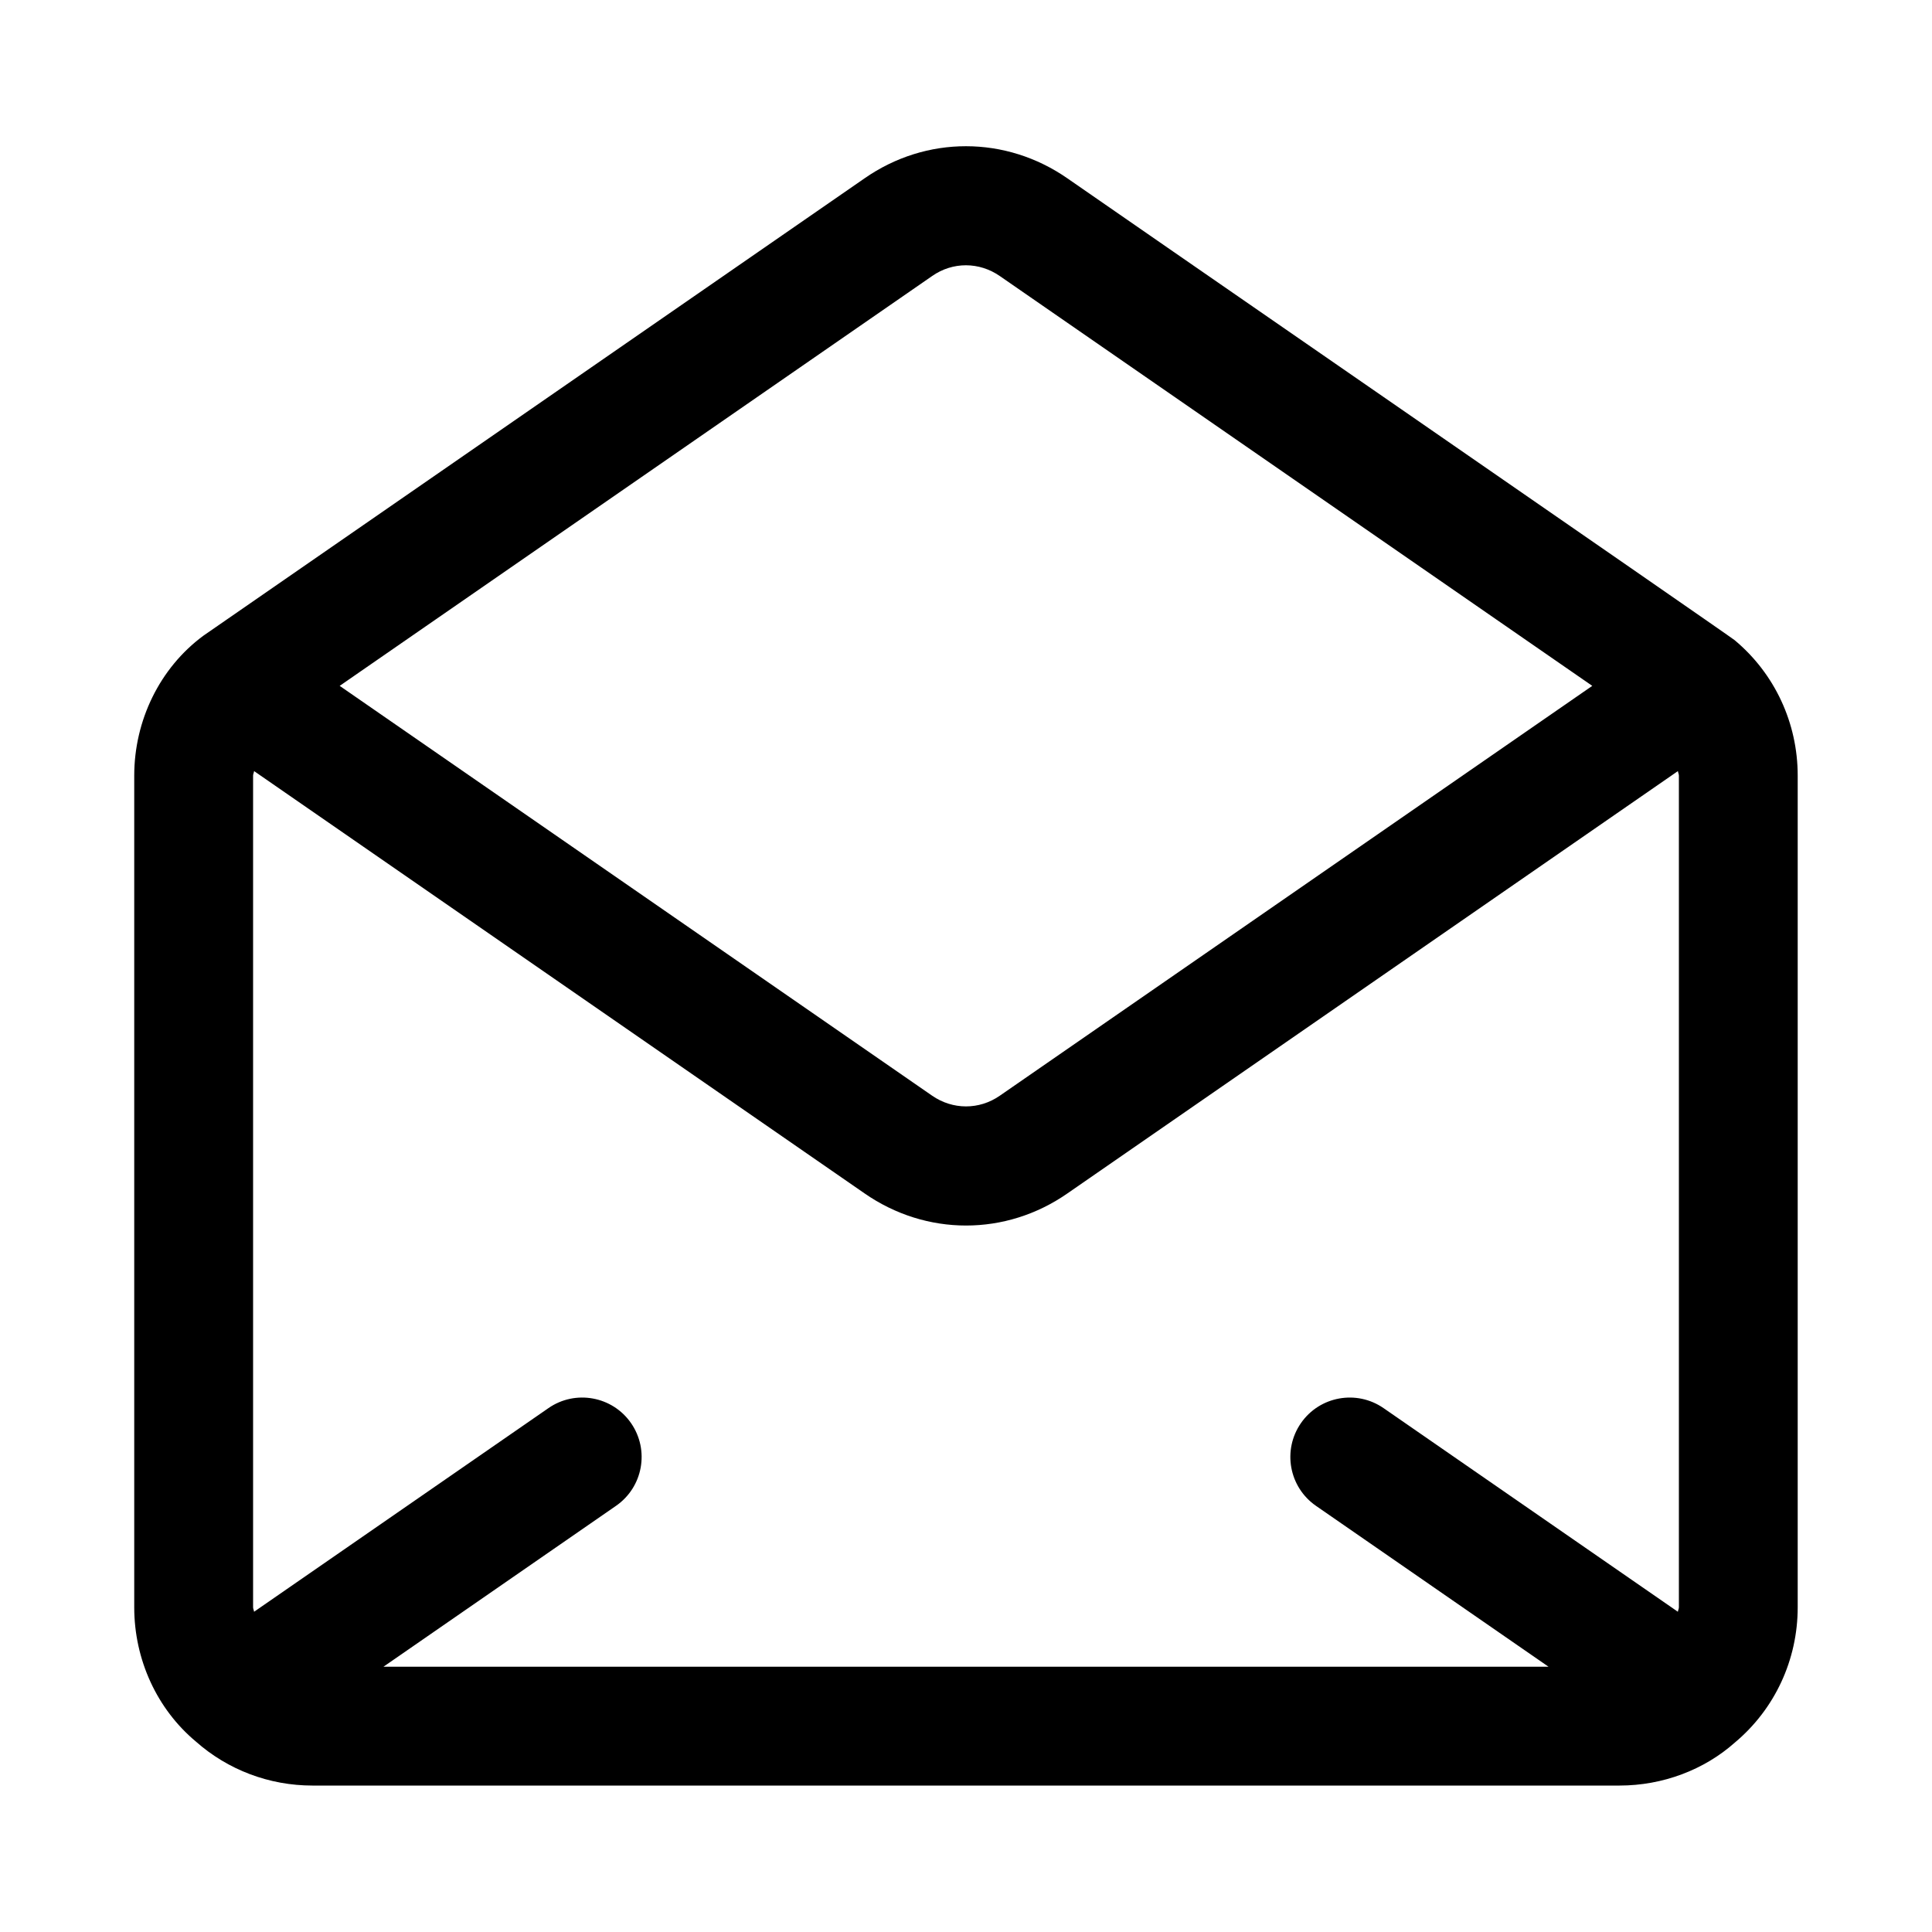
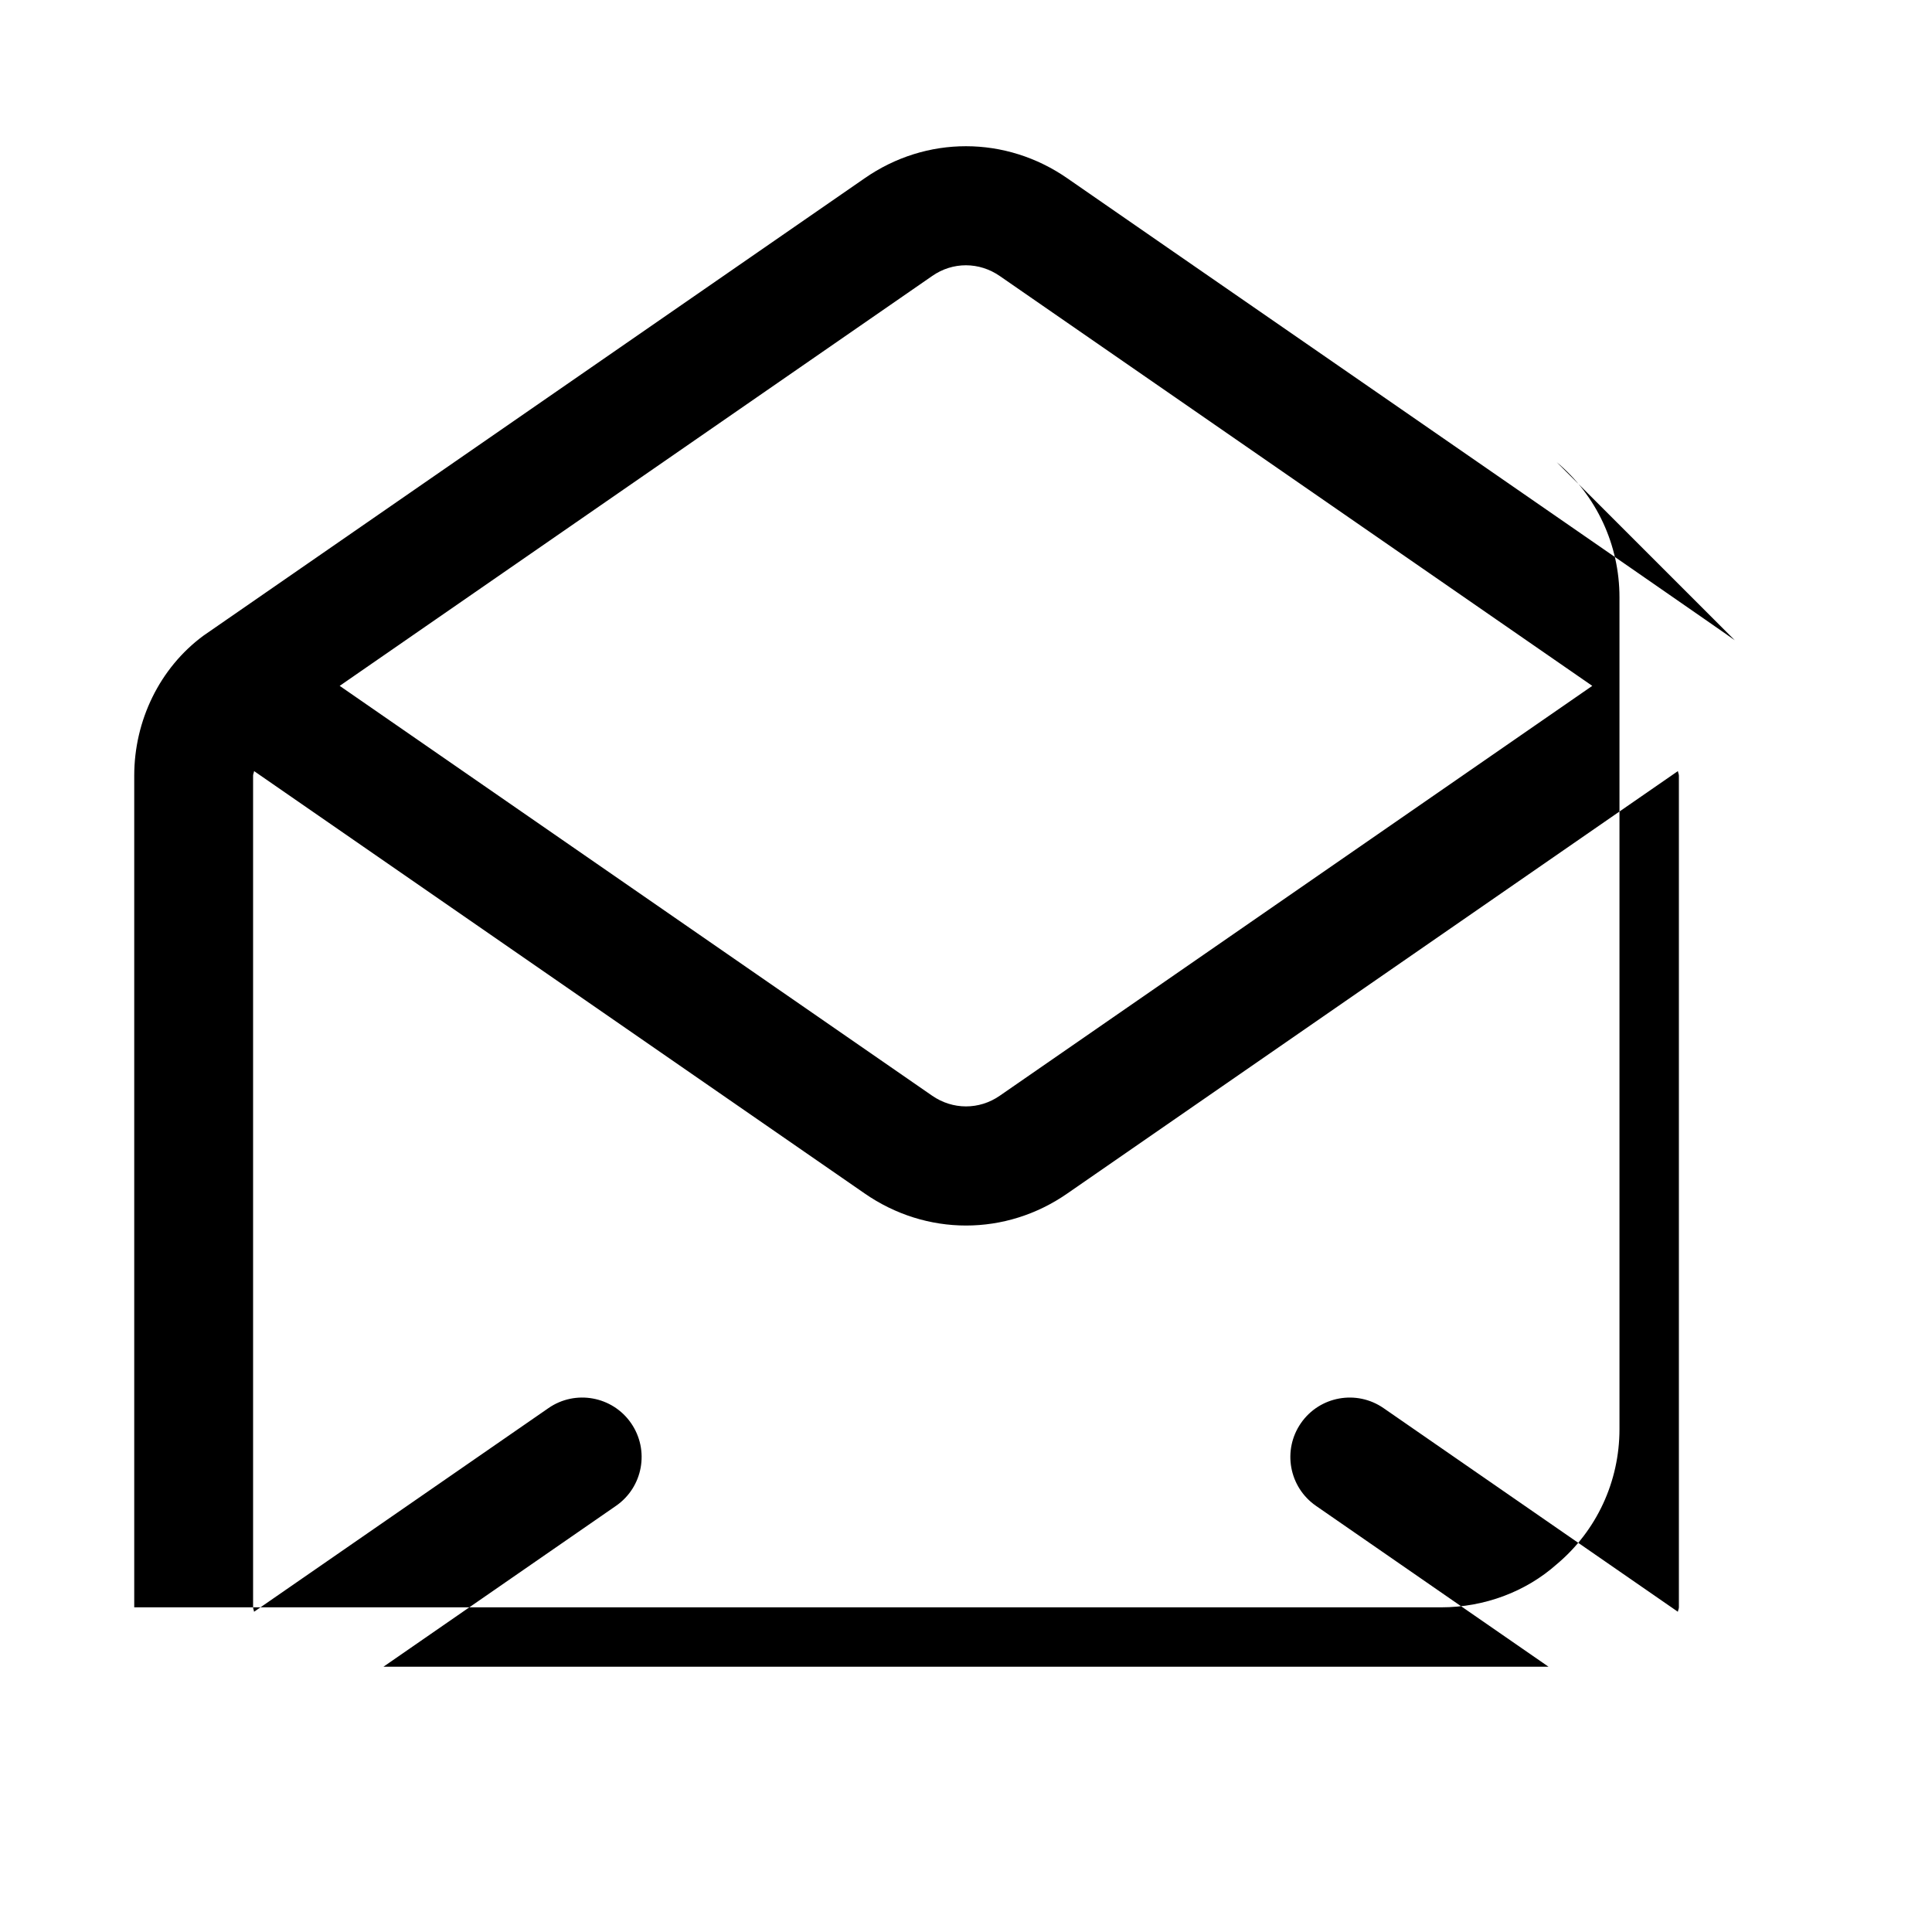
<svg xmlns="http://www.w3.org/2000/svg" fill="#000000" width="800px" height="800px" version="1.1" viewBox="144 144 512 512">
-   <path d="m603.74 313.68c-0.84-0.793-175.74-121.57-176.8-122.37-16.352-11.395-37.516-11.422-53.852-0.031l-175.19 121.19c-11.598 8.562-18.32 22.516-18.324 37.07v220.42c0 13.93 6.082 27 16.312 35.547 8.488 7.531 19.465 11.684 30.918 11.684h346.37c11.453 0 22.434-4.152 30.559-11.379 10.598-8.855 16.676-21.926 16.676-35.855v-220.42c0-13.926-6.078-26.996-16.672-35.852zm-93.082 203.49c-7.148-4.949-16.957-3.168-21.902 3.981-4.949 7.164-3.16 16.957 3.988 21.91l61.629 42.637h-308.75l61.629-42.637c7.148-4.949 8.941-14.746 3.988-21.91-4.934-7.148-14.777-8.934-21.902-3.981l-78.008 53.965c-0.031-0.406-0.258-0.77-0.258-1.184v-220.42c0-0.41 0.227-0.777 0.262-1.184l161.72 111.87c8.188 5.703 17.574 8.562 26.961 8.562 9.363 0 18.734-2.844 26.891-8.531l161.76-111.9c0.031 0.41 0.258 0.773 0.258 1.188v220.42c0 0.406-0.234 0.773-0.266 1.18zm-119.62-300.03c5.434-3.797 12.469-3.781 17.949 0.031l156.98 108.59-157.02 108.62c-5.449 3.781-12.484 3.766-17.949-0.031l-156.98-108.59z" />
+   <path d="m603.74 313.68c-0.84-0.793-175.74-121.57-176.8-122.37-16.352-11.395-37.516-11.422-53.852-0.031l-175.19 121.19c-11.598 8.562-18.32 22.516-18.324 37.07v220.42h346.37c11.453 0 22.434-4.152 30.559-11.379 10.598-8.855 16.676-21.926 16.676-35.855v-220.42c0-13.926-6.078-26.996-16.672-35.852zm-93.082 203.49c-7.148-4.949-16.957-3.168-21.902 3.981-4.949 7.164-3.16 16.957 3.988 21.91l61.629 42.637h-308.75l61.629-42.637c7.148-4.949 8.941-14.746 3.988-21.91-4.934-7.148-14.777-8.934-21.902-3.981l-78.008 53.965c-0.031-0.406-0.258-0.77-0.258-1.184v-220.42c0-0.41 0.227-0.777 0.262-1.184l161.72 111.87c8.188 5.703 17.574 8.562 26.961 8.562 9.363 0 18.734-2.844 26.891-8.531l161.76-111.9c0.031 0.41 0.258 0.773 0.258 1.188v220.42c0 0.406-0.234 0.773-0.266 1.18zm-119.62-300.03c5.434-3.797 12.469-3.781 17.949 0.031l156.98 108.59-157.02 108.62c-5.449 3.781-12.484 3.766-17.949-0.031l-156.98-108.59z" />
</svg>